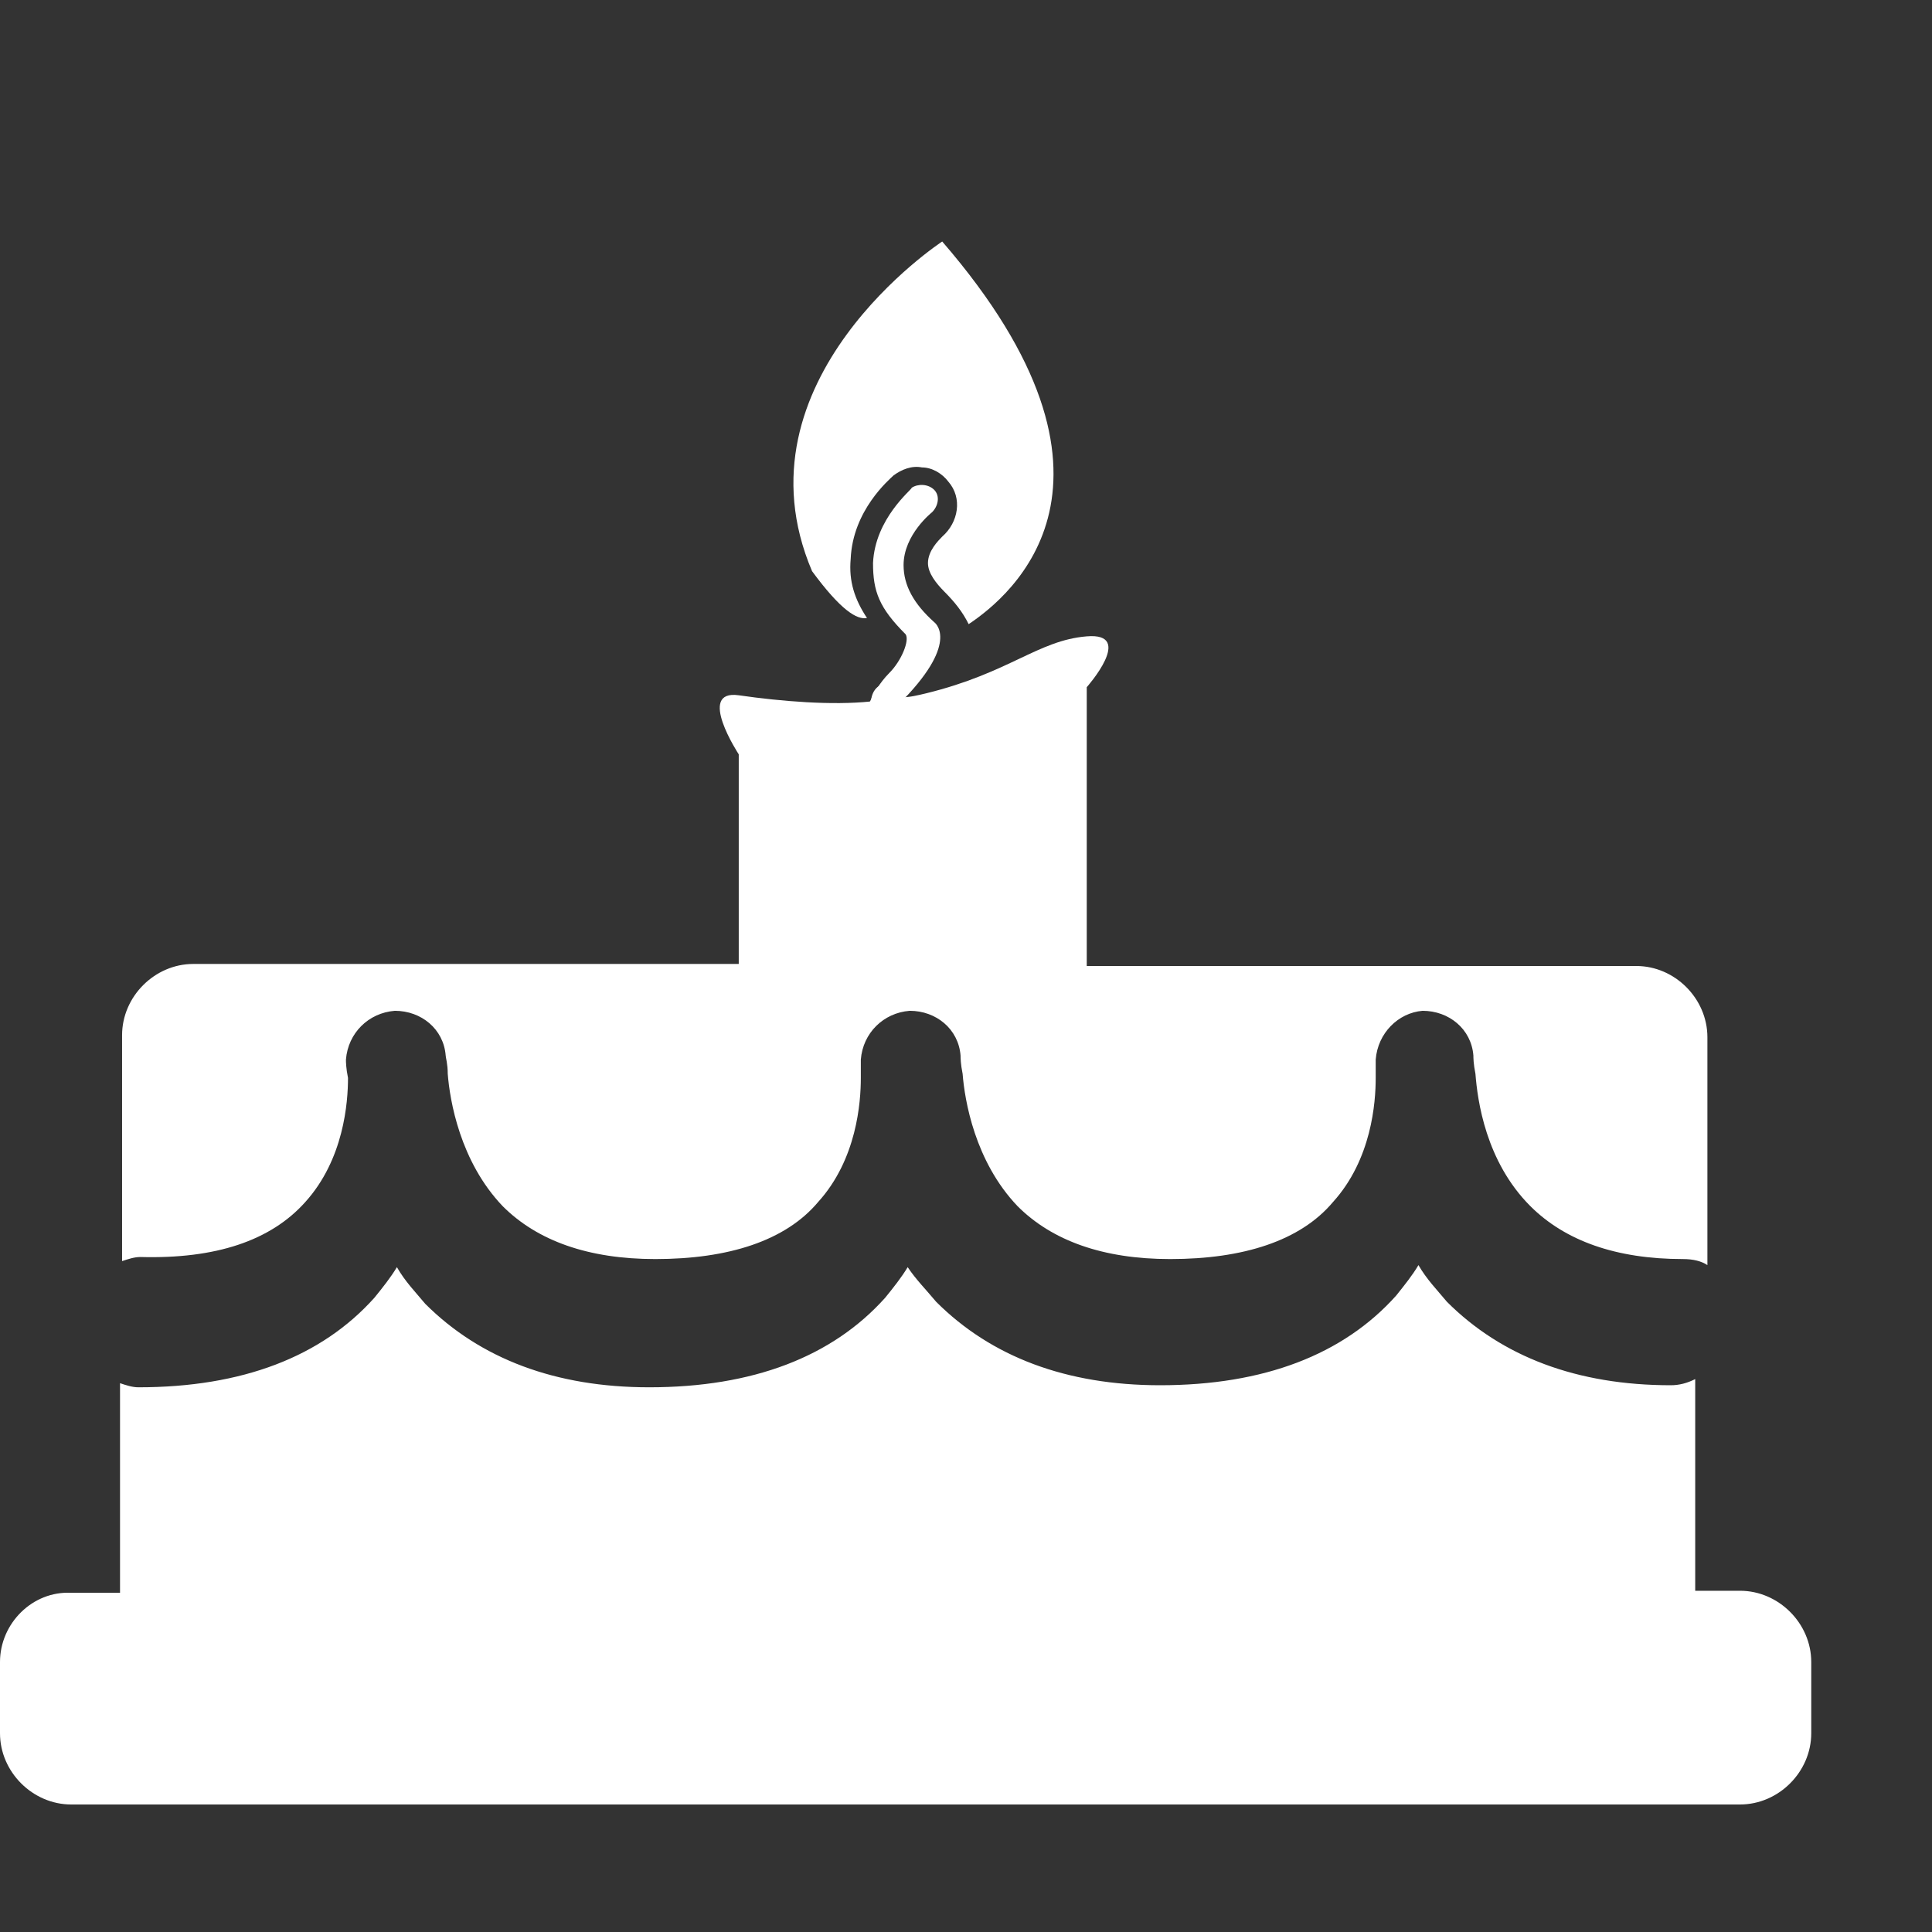
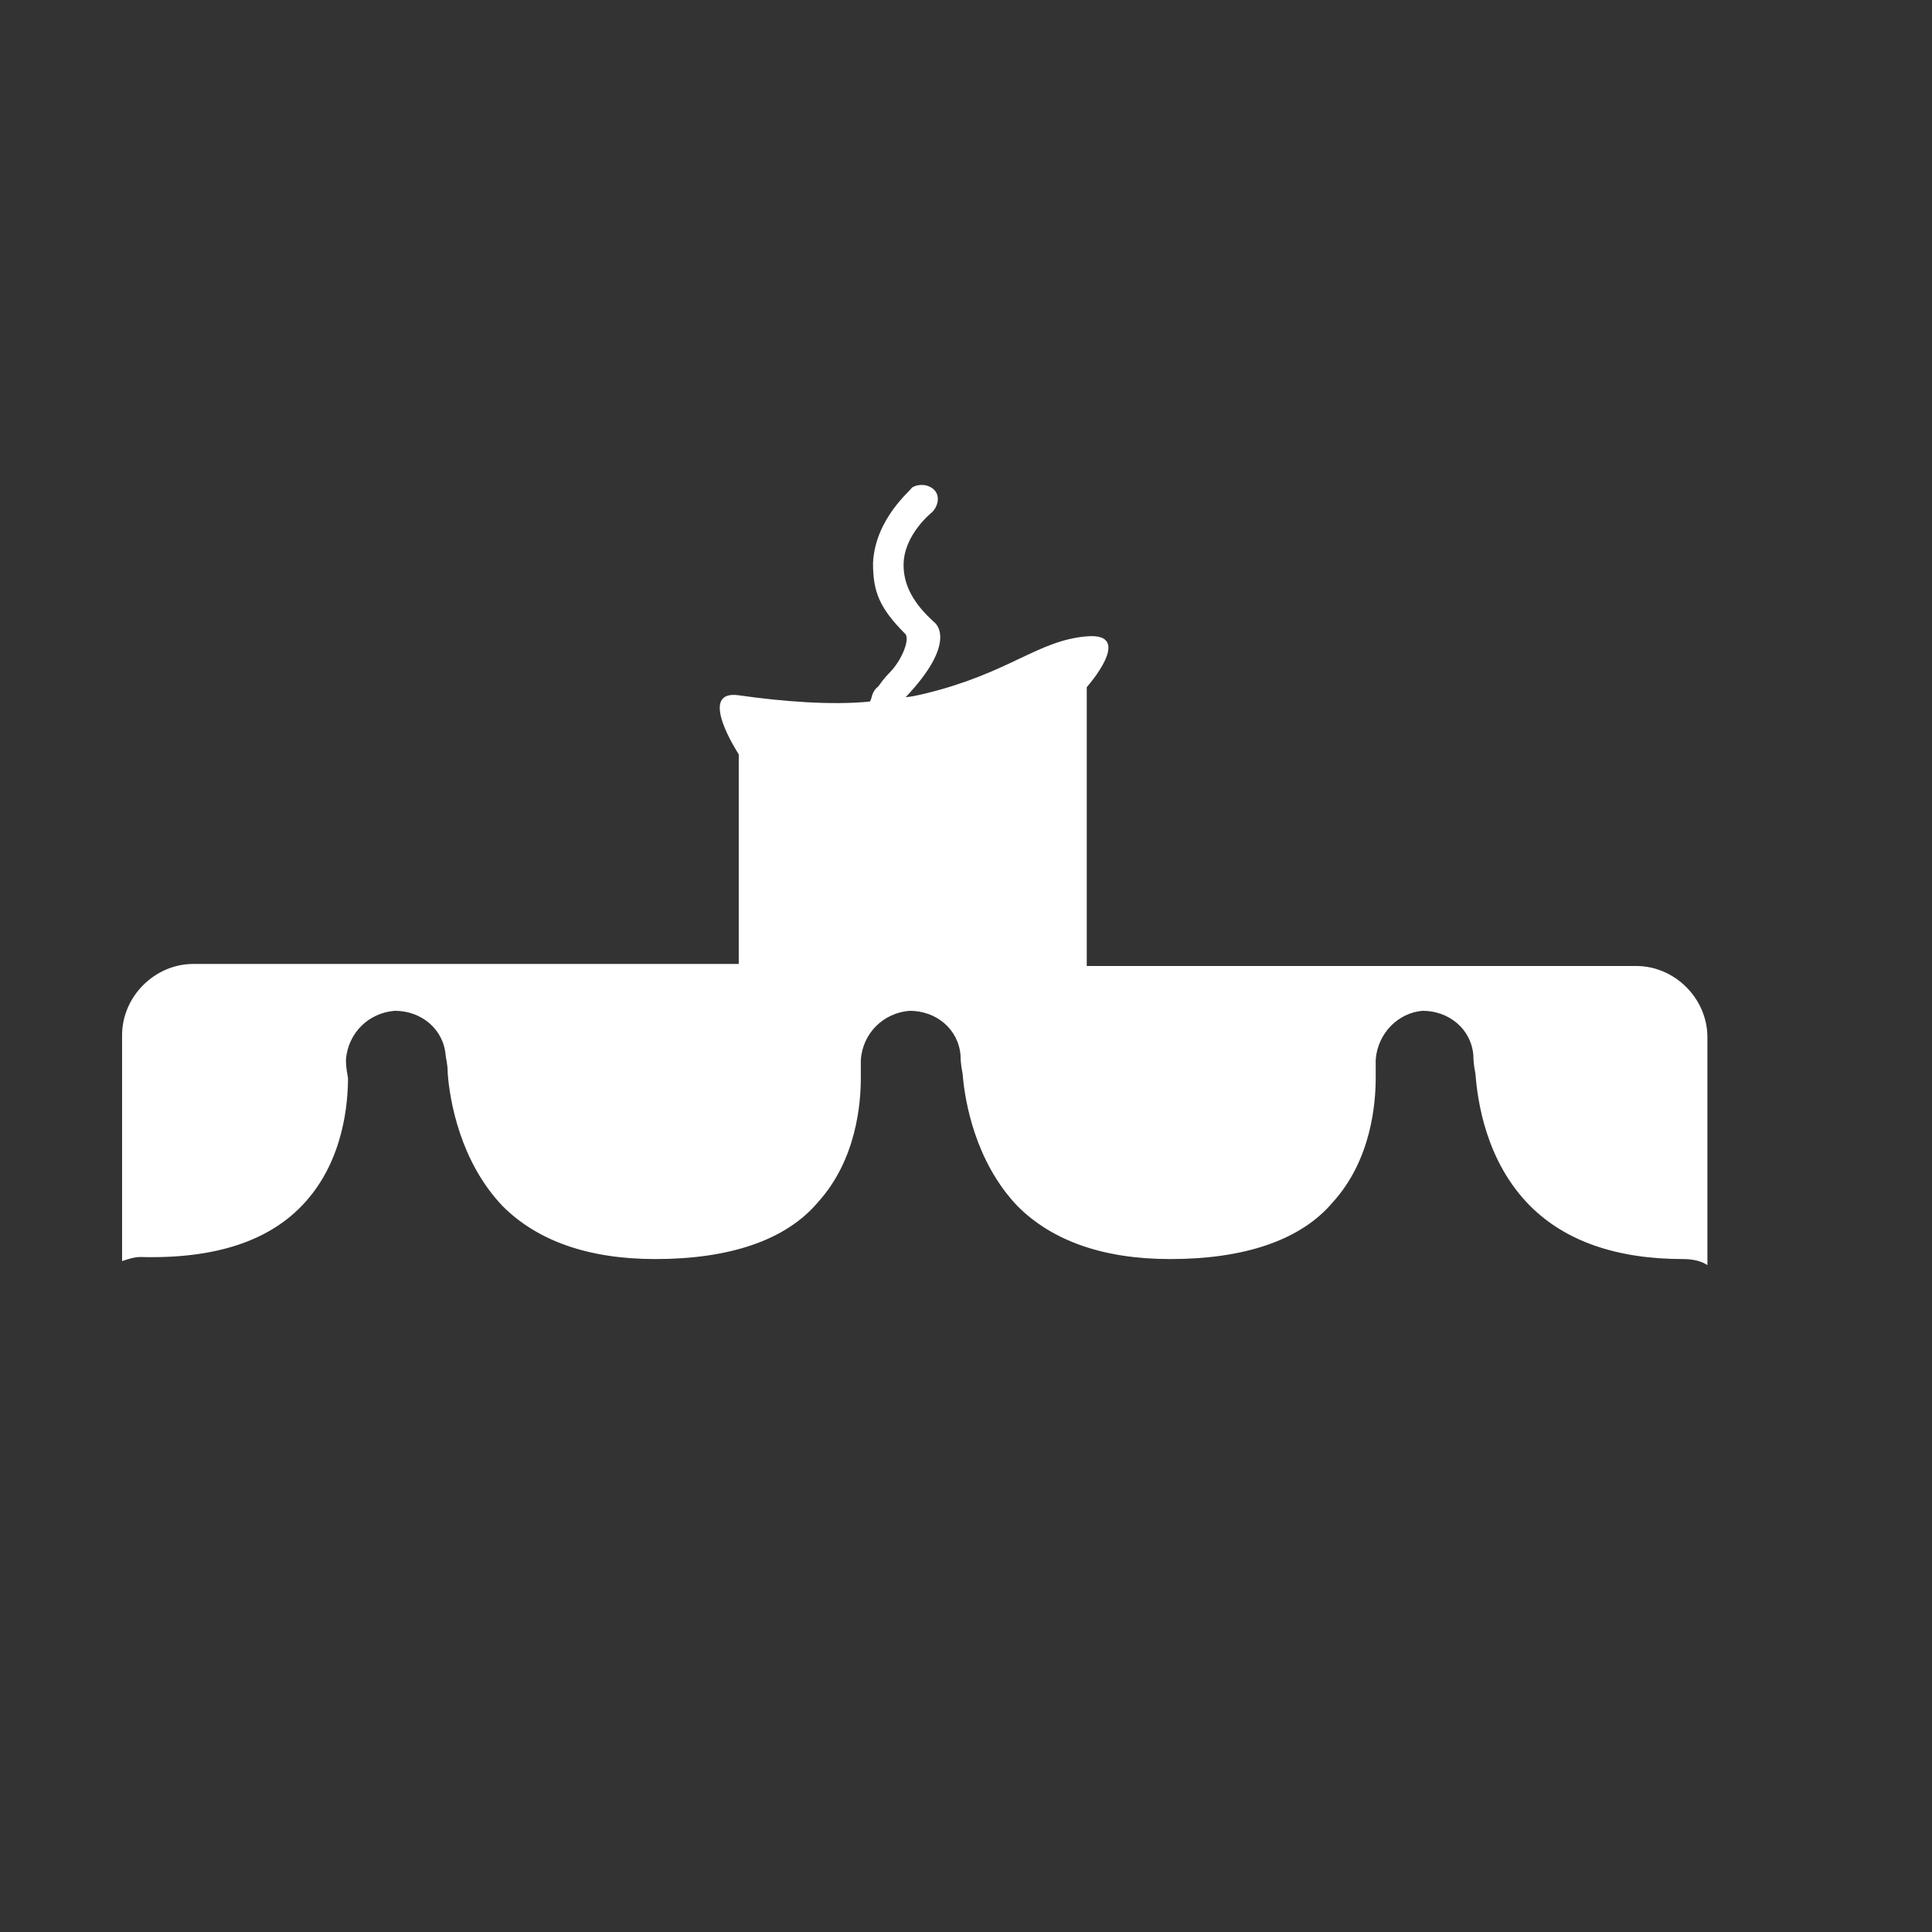
<svg xmlns="http://www.w3.org/2000/svg" width="16" height="16" viewBox="0 0 16 16" fill="none">
  <rect x="0" y="0" width="16" height="16" fill="#333333" stroke="none" />
-   <path d="M14.41 13.174H14.039V11.421C13.972 11.455 13.905 11.472 13.837 11.472C13.062 11.472 12.438 11.236 11.983 10.781C11.899 10.68 11.815 10.595 11.747 10.477C11.697 10.562 11.629 10.646 11.562 10.73C11.124 11.219 10.466 11.472 9.607 11.472C8.831 11.472 8.208 11.236 7.753 10.781C7.669 10.68 7.584 10.595 7.517 10.494C7.466 10.579 7.399 10.663 7.331 10.747C6.893 11.236 6.236 11.489 5.376 11.489C4.601 11.489 3.978 11.253 3.522 10.798C3.438 10.697 3.354 10.612 3.287 10.494C3.236 10.579 3.169 10.663 3.101 10.747C2.663 11.236 2.006 11.489 1.146 11.489C1.096 11.489 1.045 11.472 0.994 11.455V13.191H0.59C0.27 13.174 0 13.444 0 13.764V14.354C0 14.674 0.27 14.944 0.59 14.944H14.41C14.73 14.944 15 14.674 15 14.354V13.764C15 13.444 14.73 13.174 14.41 13.174Z" fill="white" />
  <path d="M2.528 9.955C2.848 9.601 2.882 9.129 2.882 8.927C2.865 8.843 2.865 8.792 2.865 8.775C2.882 8.556 3.051 8.388 3.27 8.371C3.489 8.371 3.674 8.522 3.691 8.742C3.691 8.758 3.708 8.809 3.708 8.893C3.725 9.112 3.809 9.618 4.163 9.989C4.449 10.275 4.871 10.427 5.427 10.427C6.034 10.427 6.506 10.275 6.775 9.955C7.096 9.601 7.129 9.129 7.129 8.927C7.129 8.843 7.129 8.792 7.129 8.775C7.146 8.556 7.315 8.388 7.534 8.371C7.753 8.371 7.938 8.522 7.955 8.742C7.955 8.758 7.955 8.809 7.972 8.893C7.989 9.112 8.073 9.618 8.427 9.989C8.713 10.275 9.135 10.427 9.691 10.427C10.298 10.427 10.77 10.275 11.039 9.955C11.36 9.601 11.393 9.129 11.393 8.927C11.393 8.843 11.393 8.792 11.393 8.775C11.41 8.556 11.579 8.388 11.781 8.371C12 8.371 12.185 8.522 12.202 8.742C12.202 8.758 12.202 8.809 12.219 8.893C12.236 9.112 12.303 9.618 12.674 9.989C12.961 10.275 13.382 10.427 13.938 10.427C14.023 10.427 14.09 10.444 14.14 10.477V8.59C14.14 8.27 13.871 8 13.551 8H9V5.691C9 5.691 9.404 5.236 9 5.27C8.596 5.303 8.36 5.573 7.669 5.742C7.601 5.758 7.534 5.775 7.466 5.775C7.5 5.64 7.23 5.59 7.213 5.809C6.893 5.843 6.472 5.809 6.118 5.758C5.764 5.708 6.118 6.247 6.118 6.247V7.983H1.601C1.281 7.983 1.011 8.253 1.011 8.573V10.444C1.062 10.427 1.112 10.41 1.163 10.41C1.787 10.427 2.242 10.275 2.528 9.955Z" fill="white" />
-   <path d="M7.803 2C7.803 2 6.051 3.146 6.725 4.73C6.961 5.051 7.096 5.135 7.18 5.118C7.079 4.966 7.028 4.815 7.045 4.629C7.062 4.225 7.365 3.972 7.399 3.938C7.466 3.888 7.551 3.854 7.635 3.871C7.719 3.871 7.803 3.921 7.854 3.989C7.972 4.124 7.938 4.326 7.803 4.444C7.77 4.478 7.685 4.562 7.685 4.663C7.685 4.747 7.753 4.831 7.82 4.899C7.904 4.983 7.972 5.067 8.022 5.169C8.376 4.933 9.522 3.989 7.803 2Z" fill="white" />
  <path d="M7.23 5.758C7.23 5.758 7.281 5.657 7.365 5.573C7.466 5.472 7.534 5.303 7.5 5.253C7.281 5.034 7.23 4.899 7.23 4.663C7.247 4.292 7.551 4.056 7.551 4.039C7.601 4.006 7.685 4.006 7.736 4.056C7.787 4.107 7.77 4.191 7.719 4.242C7.719 4.242 7.483 4.427 7.483 4.68C7.483 4.848 7.567 5 7.736 5.152C7.736 5.152 7.955 5.303 7.483 5.792C7.079 6.197 7.18 5.86 7.18 5.86L7.23 5.758Z" fill="white" />
</svg>